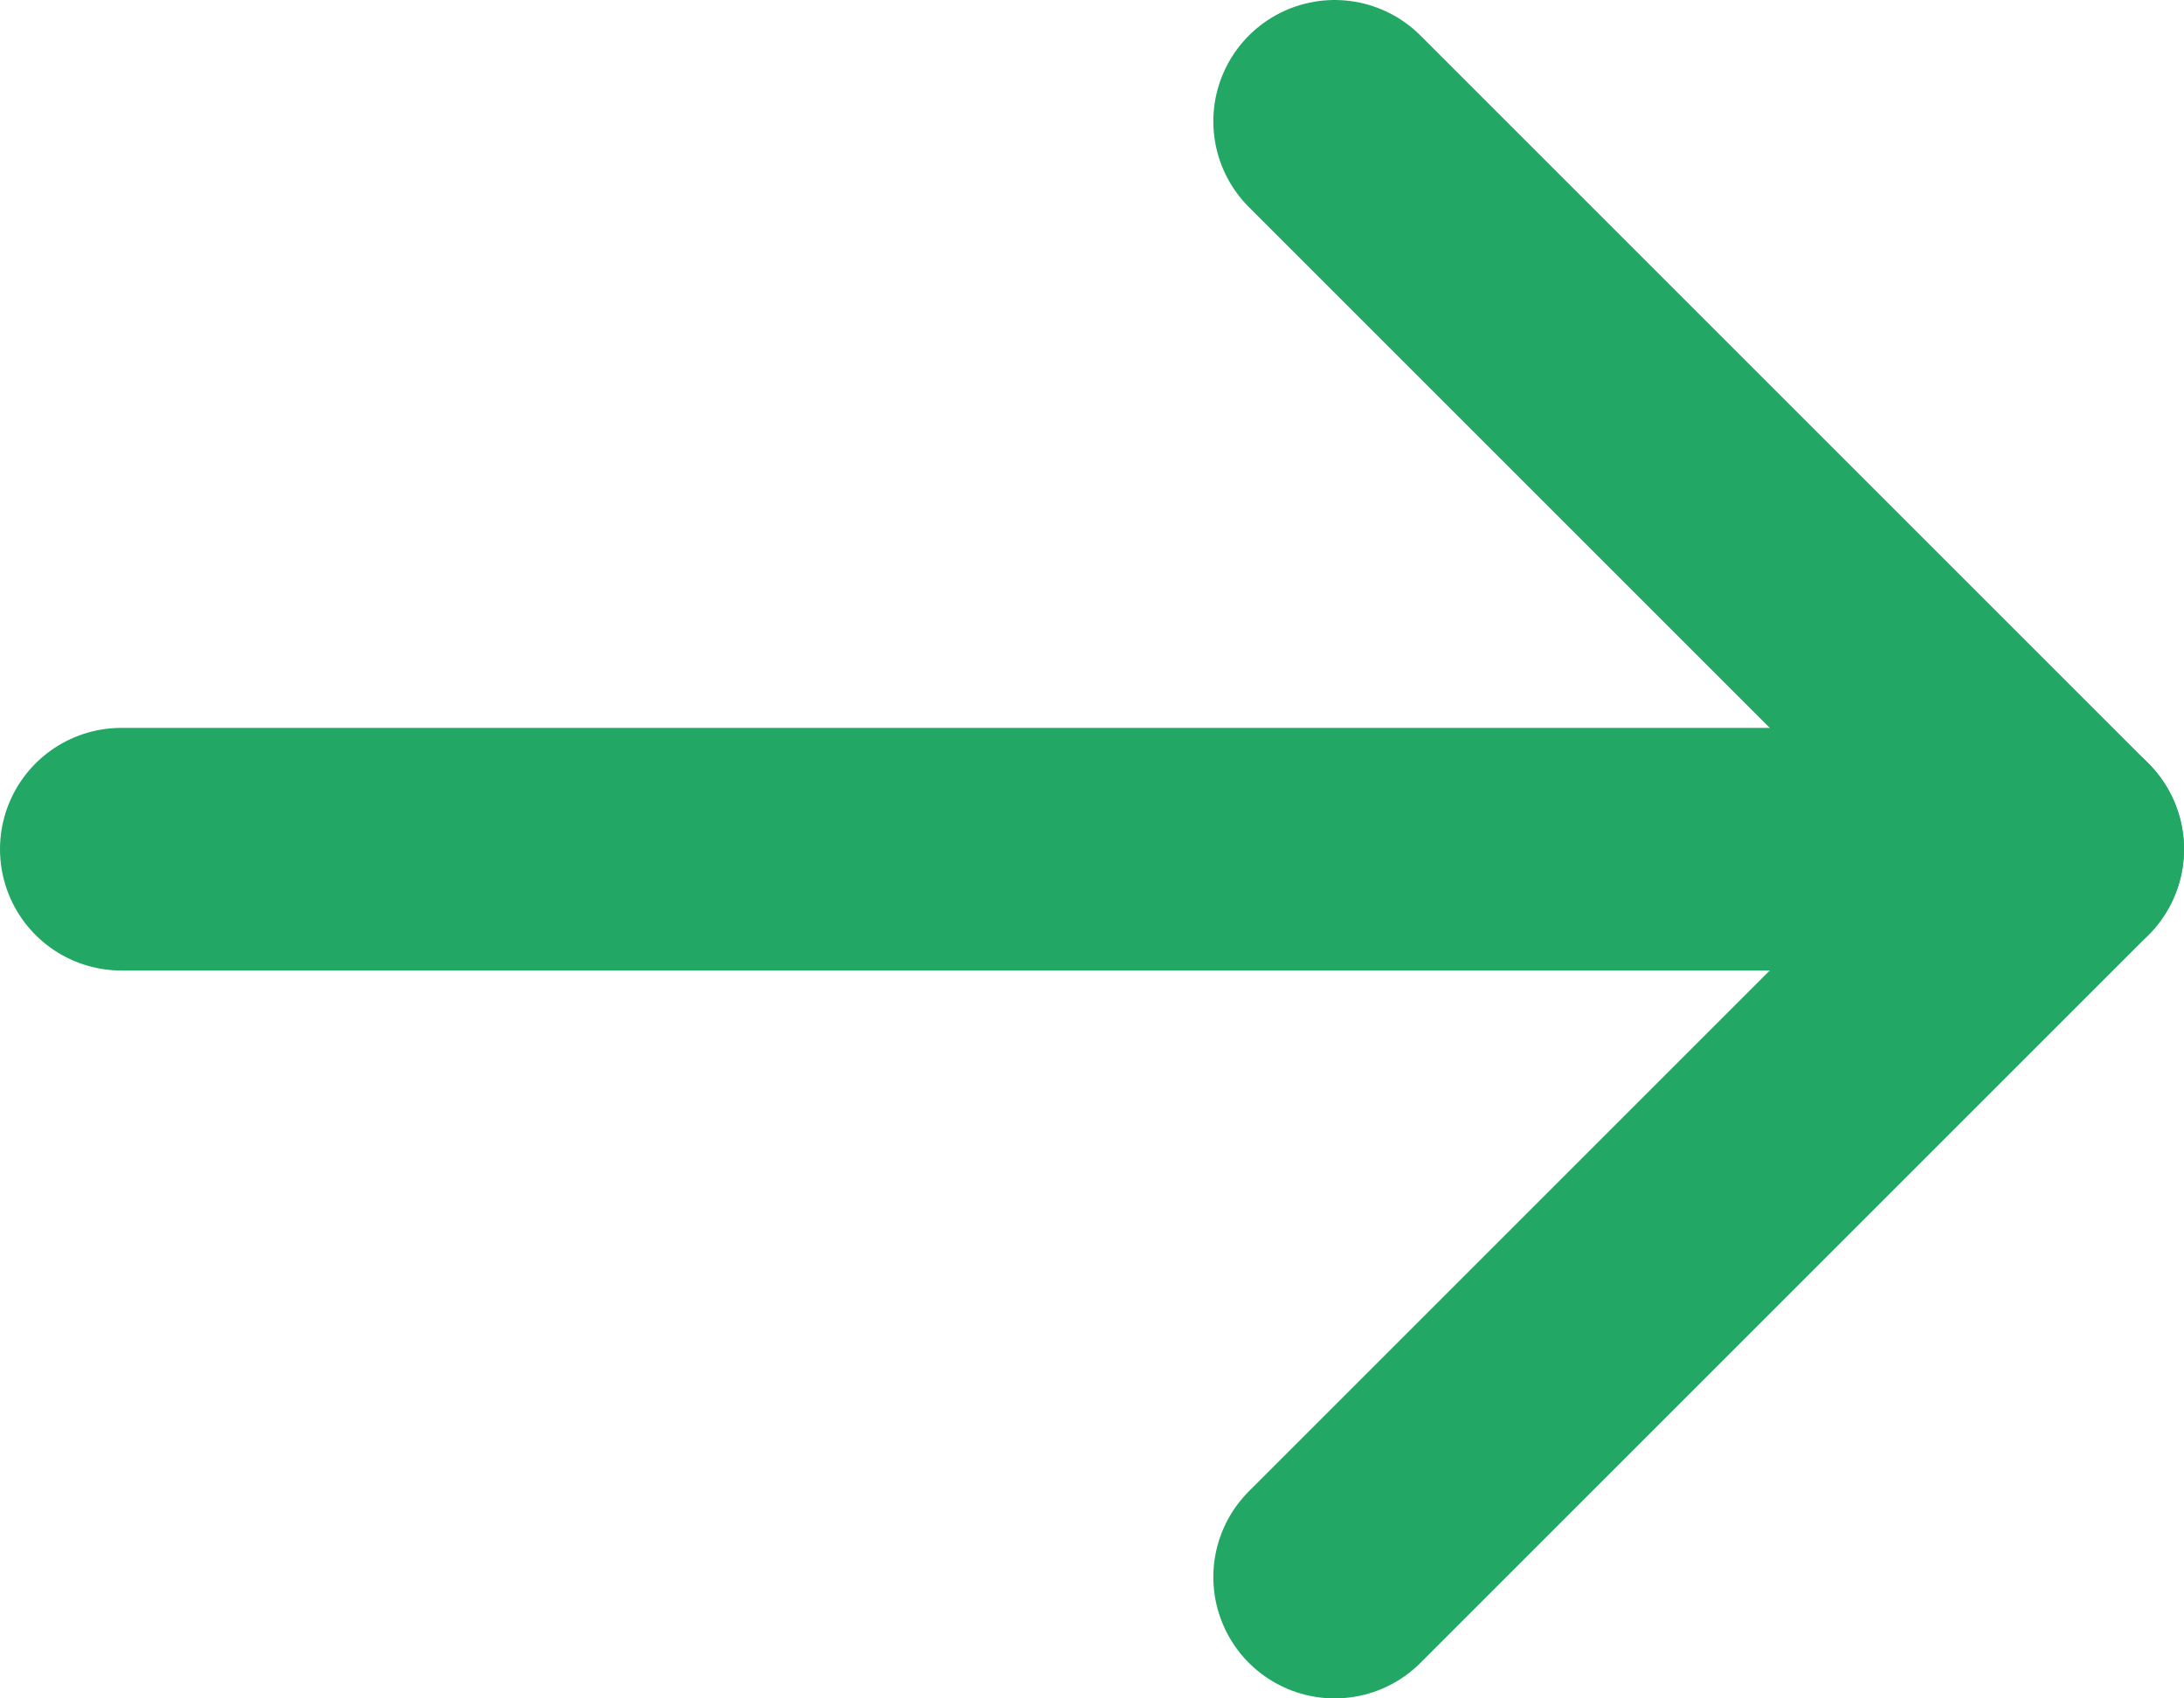
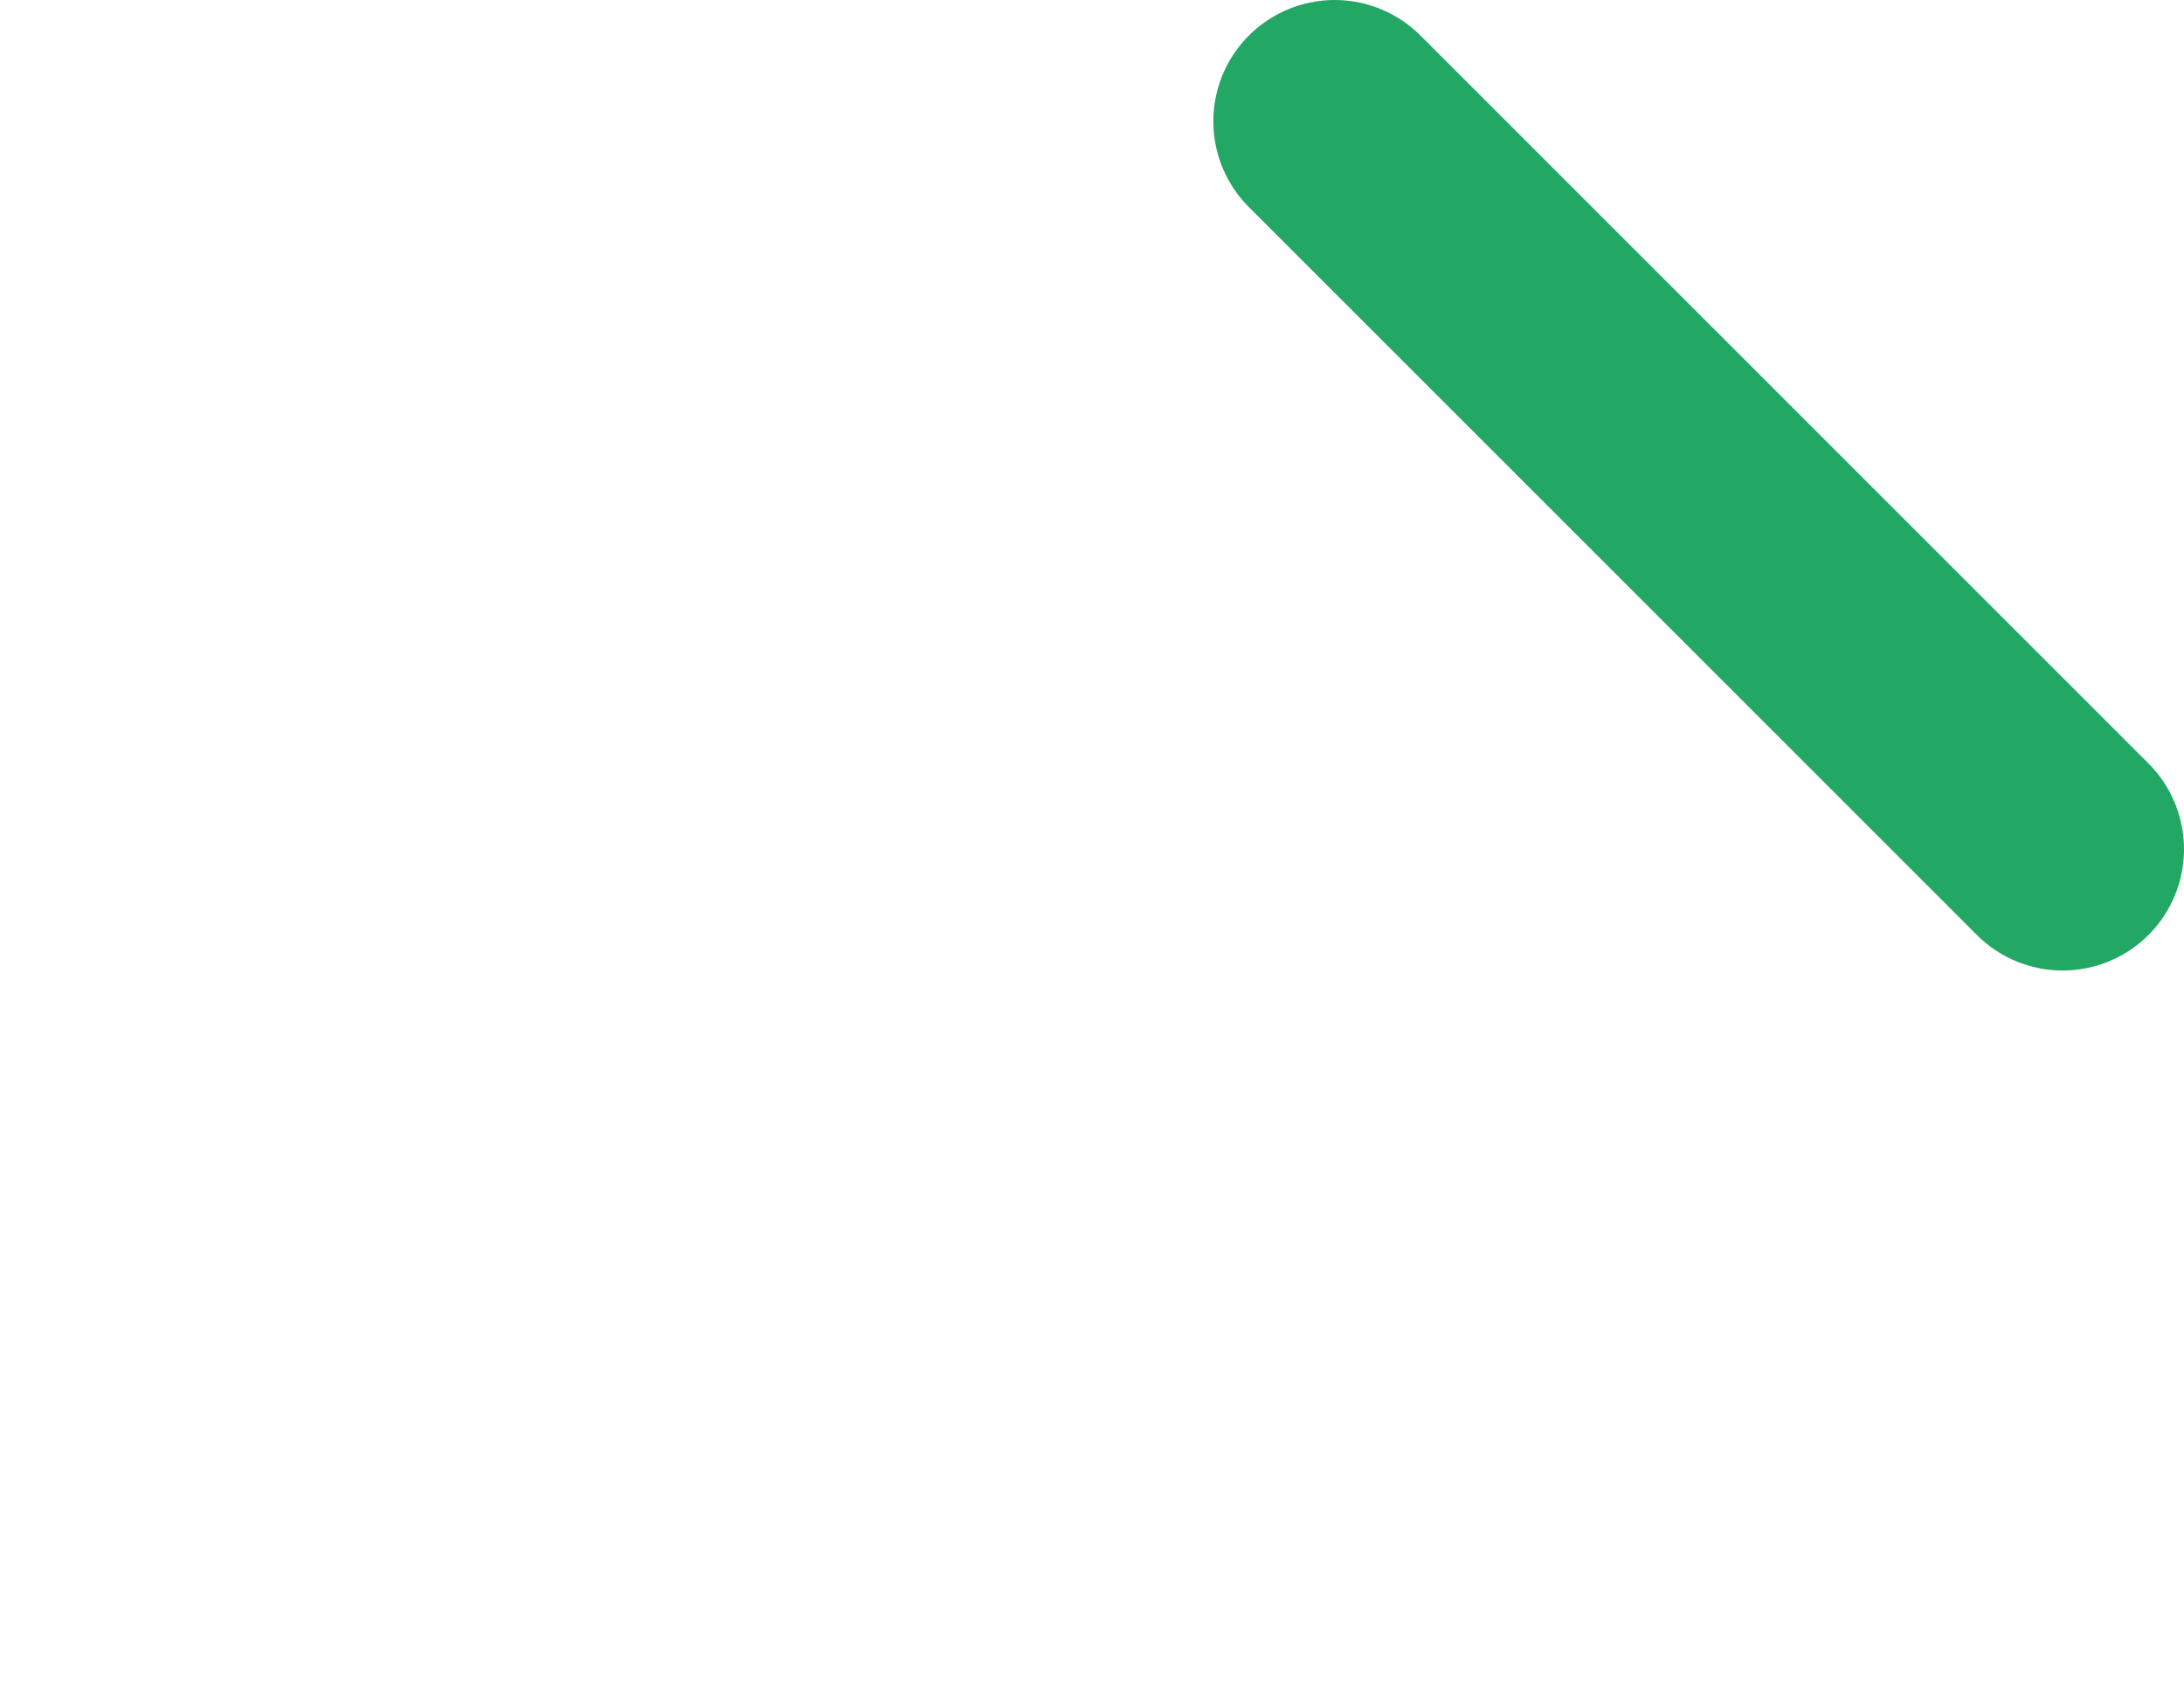
<svg xmlns="http://www.w3.org/2000/svg" width="18" height="14" viewBox="0 0 18 14" fill="none">
-   <path d="M1 7L17 7" stroke="#22A864" stroke-width="2" stroke-linecap="round" stroke-linejoin="round" />
-   <path d="M11 1L17 7L11 13" stroke="#22A864" stroke-width="2" stroke-linecap="round" stroke-linejoin="round" />
+   <path d="M11 1L17 7" stroke="#22A864" stroke-width="2" stroke-linecap="round" stroke-linejoin="round" />
</svg>